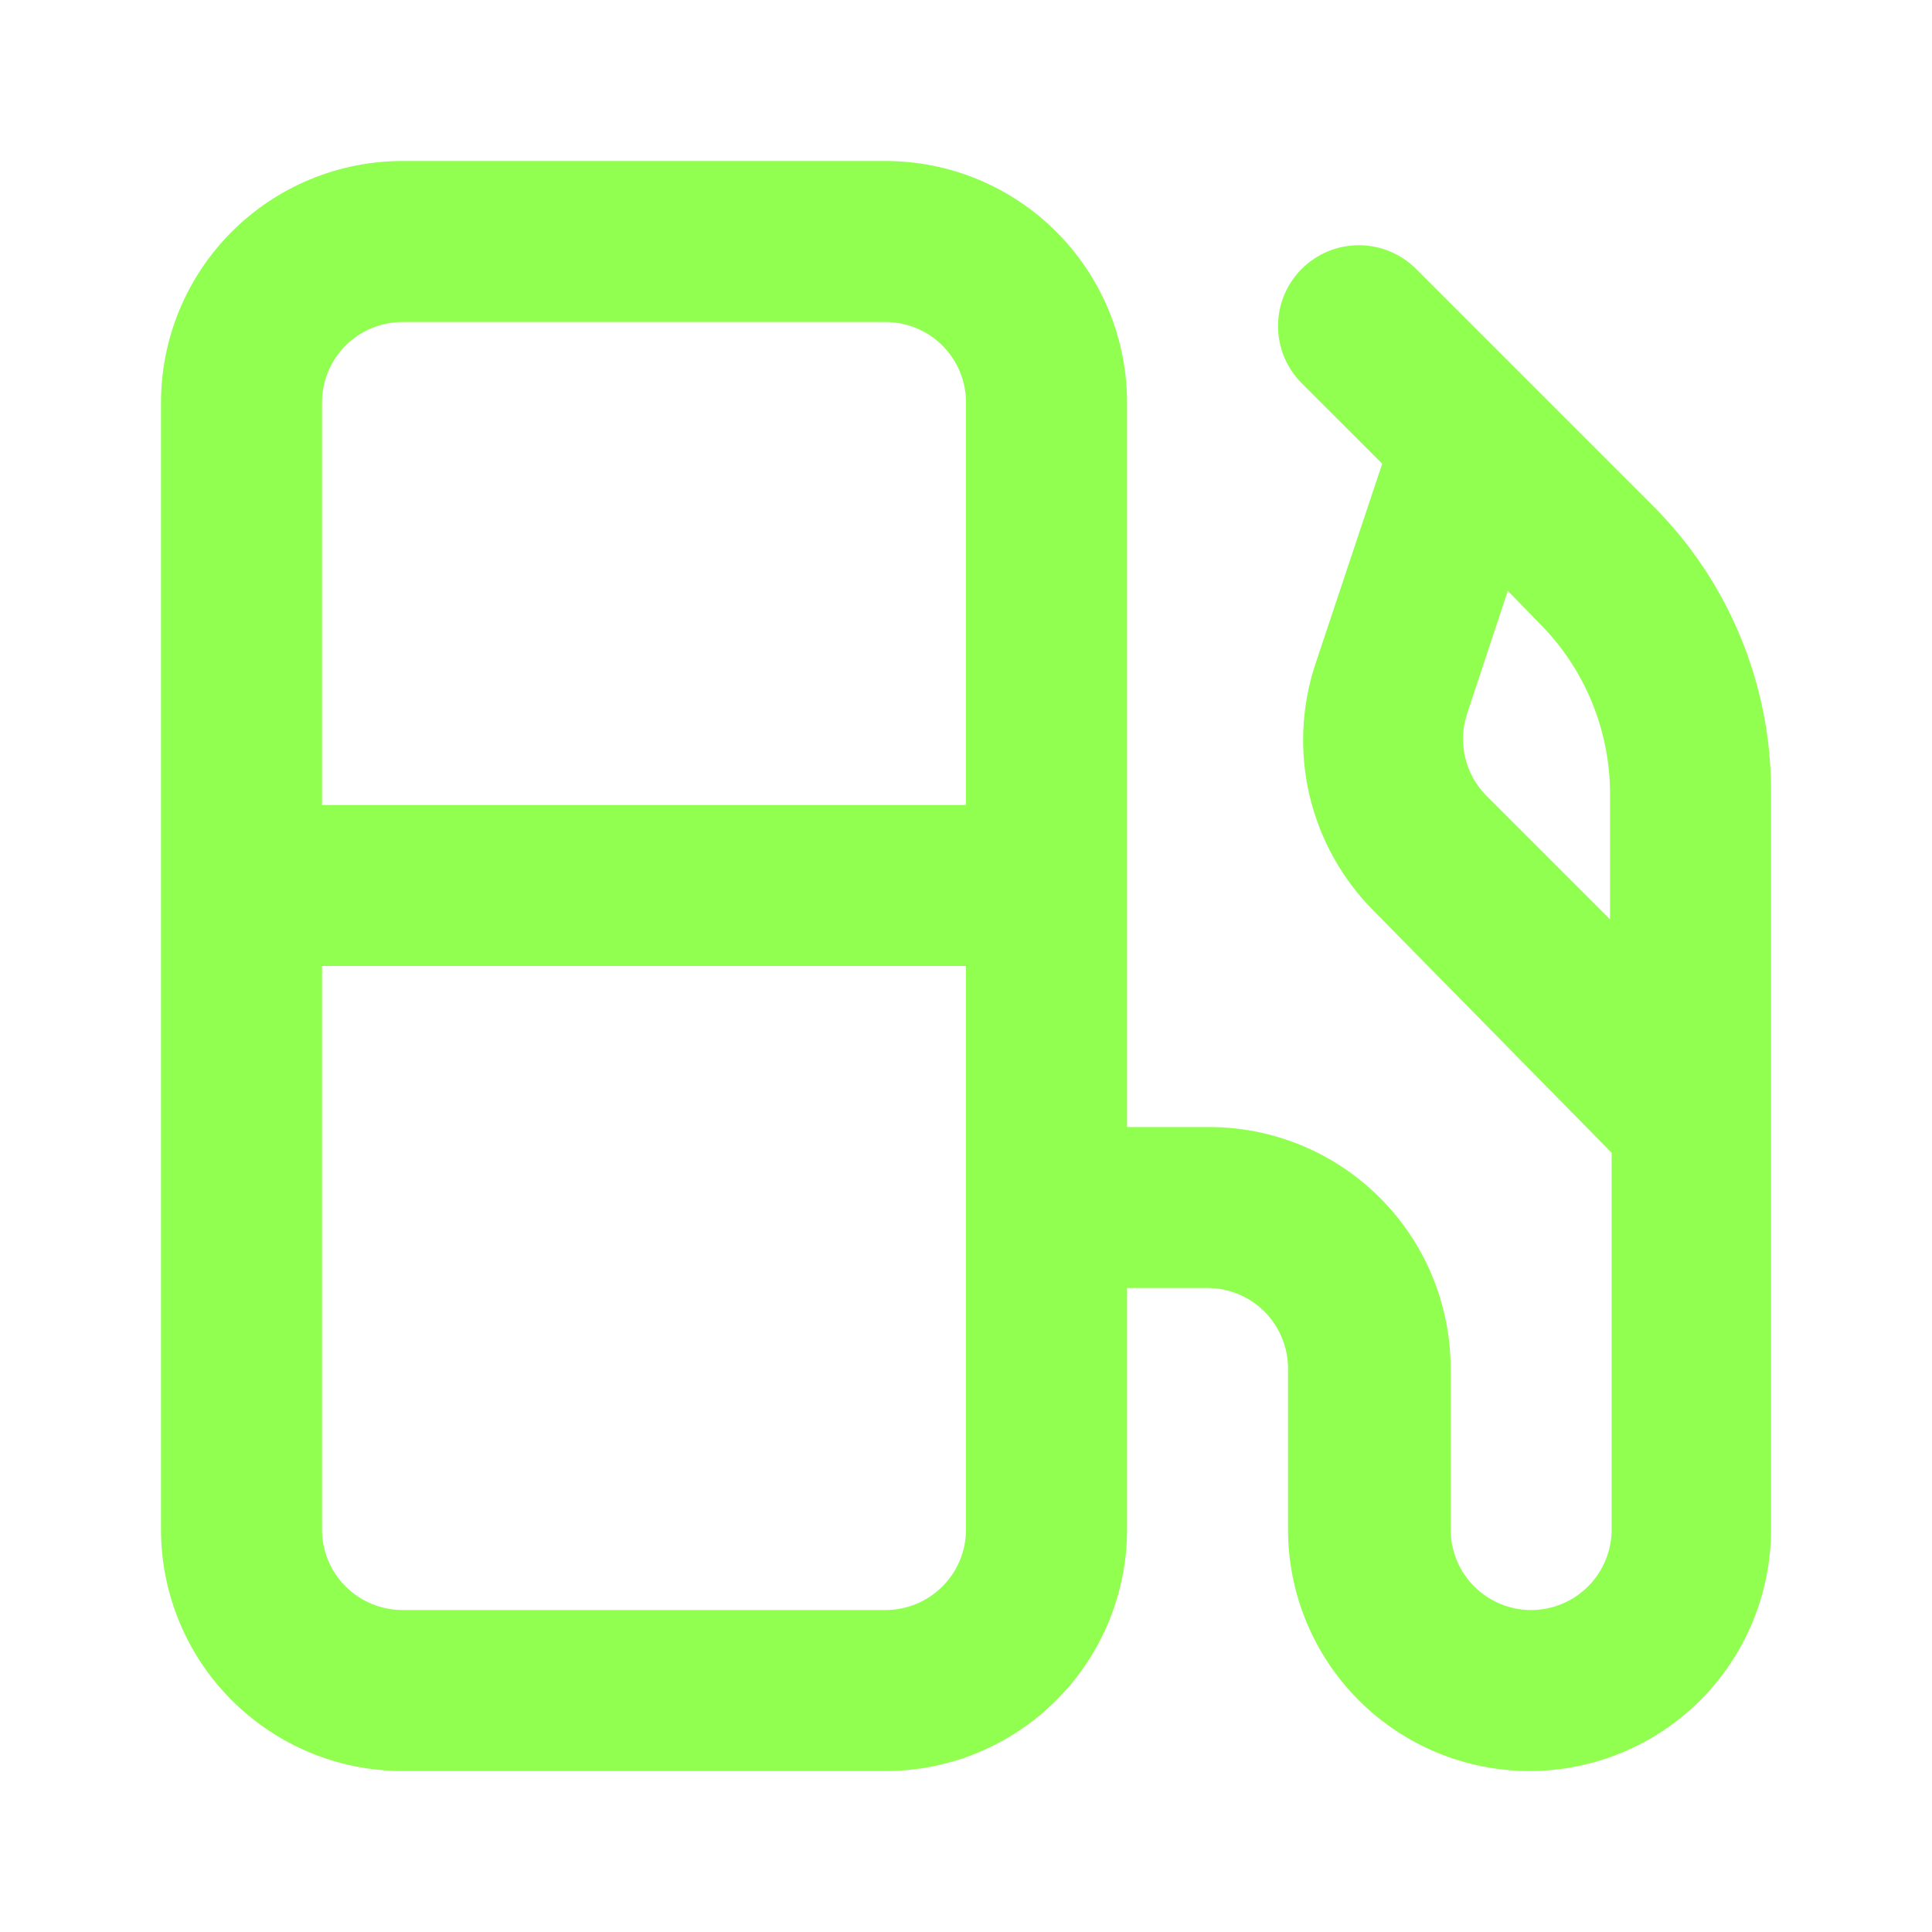
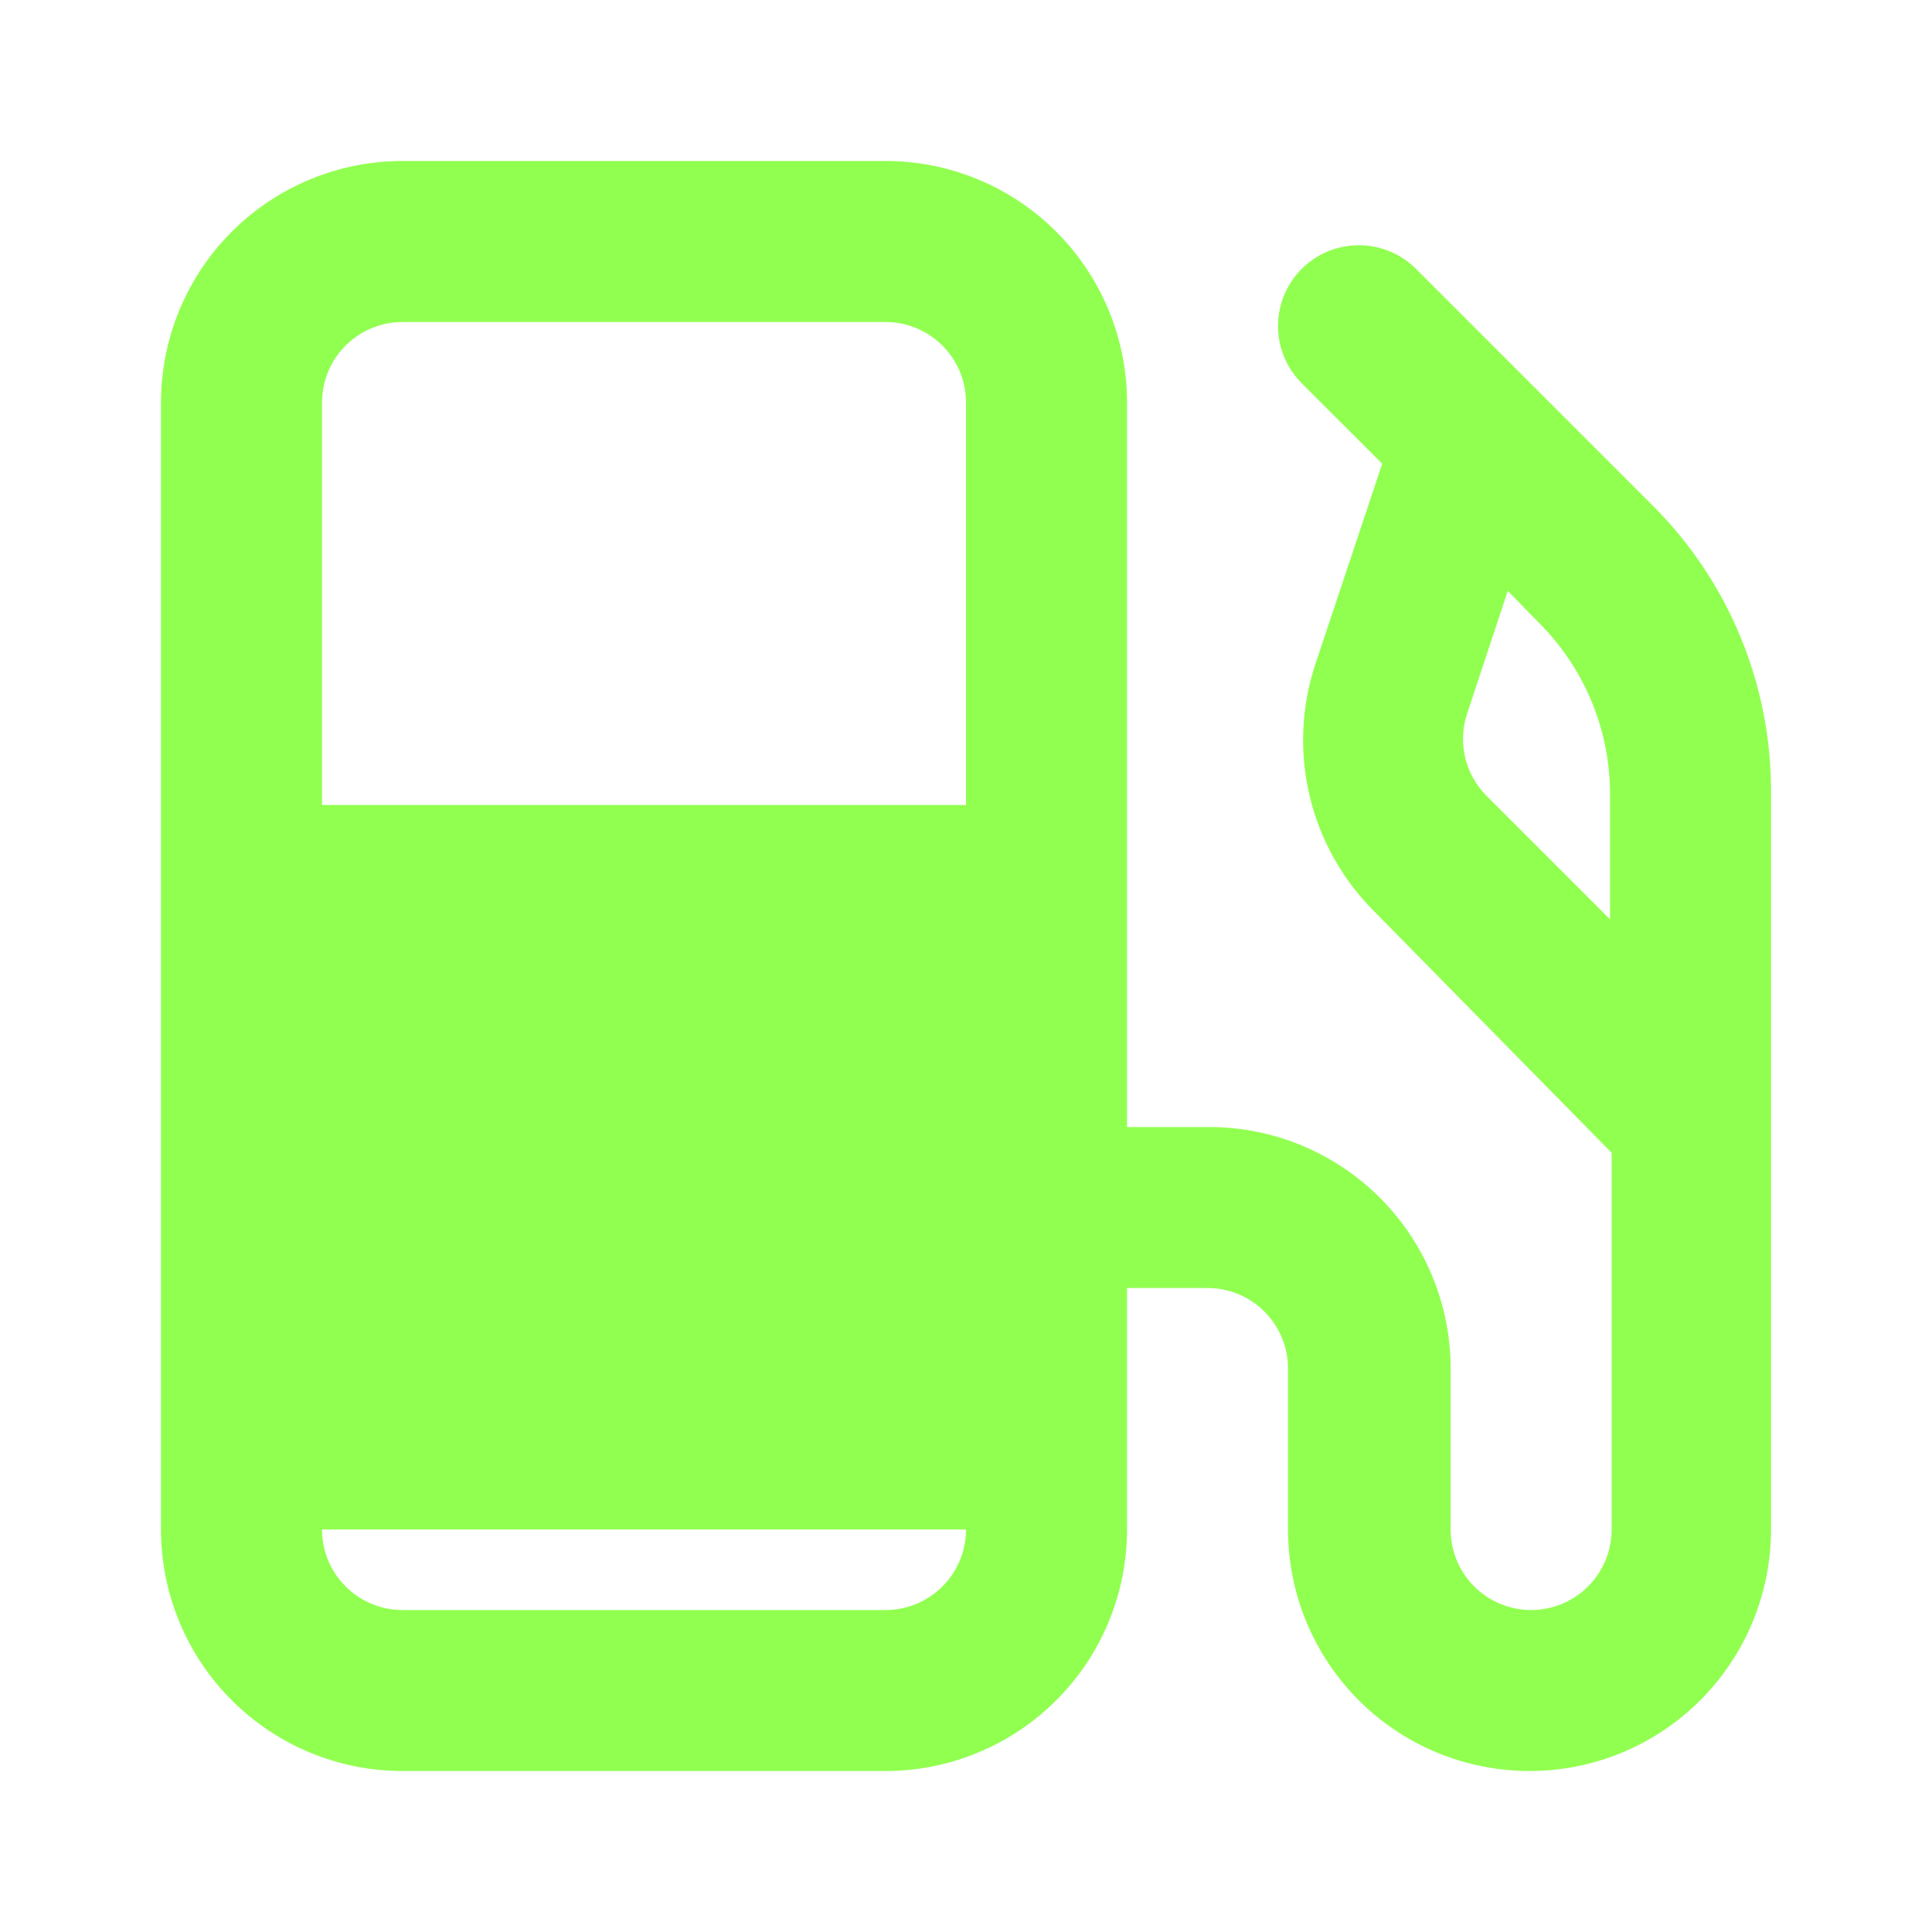
<svg xmlns="http://www.w3.org/2000/svg" width="40" height="40" viewBox="0 0 40 40" fill="none">
-   <path d="M34.233 10.483L31.667 7.917L29.317 5.567C29.161 5.411 28.977 5.288 28.774 5.204C28.571 5.12 28.353 5.077 28.134 5.077C27.914 5.077 27.696 5.12 27.493 5.204C27.29 5.288 27.106 5.411 26.95 5.567C26.795 5.722 26.672 5.907 26.587 6.11C26.503 6.313 26.46 6.53 26.46 6.75C26.46 6.97 26.503 7.188 26.587 7.391C26.672 7.594 26.795 7.778 26.95 7.934L28.617 9.6L27.233 13.75C26.941 14.632 26.9 15.578 27.115 16.481C27.33 17.385 27.792 18.211 28.45 18.867L33.367 23.867V31.667C33.367 32.109 33.191 32.533 32.879 32.845C32.566 33.158 32.142 33.334 31.7 33.334C31.258 33.334 30.834 33.158 30.522 32.845C30.209 32.533 30.034 32.109 30.034 31.667V28.334C30.034 27.007 29.507 25.736 28.569 24.798C27.631 23.86 26.36 23.334 25.034 23.334H23.334V8.334C23.334 7.007 22.807 5.736 21.869 4.798C20.931 3.86 19.66 3.333 18.334 3.333H8.334C7.007 3.333 5.736 3.86 4.798 4.798C3.86 5.736 3.333 7.007 3.333 8.334V31.667C3.333 32.993 3.86 34.265 4.798 35.202C5.736 36.14 7.007 36.667 8.334 36.667H18.334C19.66 36.667 20.931 36.14 21.869 35.202C22.807 34.265 23.334 32.993 23.334 31.667V26.667H25C25.442 26.667 25.866 26.842 26.179 27.155C26.491 27.468 26.667 27.892 26.667 28.334V31.667C26.667 32.993 27.194 34.265 28.131 35.202C29.069 36.14 30.341 36.667 31.667 36.667C32.993 36.667 34.265 36.14 35.202 35.202C36.14 34.265 36.667 32.993 36.667 31.667V16.384C36.669 15.288 36.455 14.204 36.037 13.191C35.62 12.179 35.007 11.259 34.233 10.483ZM20 31.667C20 32.109 19.825 32.533 19.512 32.845C19.199 33.158 18.776 33.334 18.334 33.334H8.334C7.891 33.334 7.468 33.158 7.155 32.845C6.842 32.533 6.667 32.109 6.667 31.667V20H20V31.667ZM20 16.667H6.667V8.334C6.667 7.891 6.842 7.468 7.155 7.155C7.468 6.842 7.891 6.667 8.334 6.667H18.334C18.776 6.667 19.199 6.842 19.512 7.155C19.825 7.468 20 7.891 20 8.334V16.667ZM33.334 19.034L30.767 16.467C30.555 16.251 30.407 15.982 30.336 15.689C30.266 15.395 30.276 15.088 30.367 14.8L31.217 12.233L31.867 12.9C32.793 13.825 33.319 15.075 33.334 16.384V19.034Z" fill="#91FF50" />
+   <path d="M34.233 10.483L31.667 7.917L29.317 5.567C29.161 5.411 28.977 5.288 28.774 5.204C28.571 5.12 28.353 5.077 28.134 5.077C27.914 5.077 27.696 5.12 27.493 5.204C27.29 5.288 27.106 5.411 26.95 5.567C26.795 5.722 26.672 5.907 26.587 6.11C26.503 6.313 26.46 6.53 26.46 6.75C26.46 6.97 26.503 7.188 26.587 7.391C26.672 7.594 26.795 7.778 26.95 7.934L28.617 9.6L27.233 13.75C26.941 14.632 26.9 15.578 27.115 16.481C27.33 17.385 27.792 18.211 28.45 18.867L33.367 23.867V31.667C33.367 32.109 33.191 32.533 32.879 32.845C32.566 33.158 32.142 33.334 31.7 33.334C31.258 33.334 30.834 33.158 30.522 32.845C30.209 32.533 30.034 32.109 30.034 31.667V28.334C30.034 27.007 29.507 25.736 28.569 24.798C27.631 23.86 26.36 23.334 25.034 23.334H23.334V8.334C23.334 7.007 22.807 5.736 21.869 4.798C20.931 3.86 19.66 3.333 18.334 3.333H8.334C7.007 3.333 5.736 3.86 4.798 4.798C3.86 5.736 3.333 7.007 3.333 8.334V31.667C3.333 32.993 3.86 34.265 4.798 35.202C5.736 36.14 7.007 36.667 8.334 36.667H18.334C19.66 36.667 20.931 36.14 21.869 35.202C22.807 34.265 23.334 32.993 23.334 31.667V26.667H25C25.442 26.667 25.866 26.842 26.179 27.155C26.491 27.468 26.667 27.892 26.667 28.334V31.667C26.667 32.993 27.194 34.265 28.131 35.202C29.069 36.14 30.341 36.667 31.667 36.667C32.993 36.667 34.265 36.14 35.202 35.202C36.14 34.265 36.667 32.993 36.667 31.667V16.384C36.669 15.288 36.455 14.204 36.037 13.191C35.62 12.179 35.007 11.259 34.233 10.483ZM20 31.667C20 32.109 19.825 32.533 19.512 32.845C19.199 33.158 18.776 33.334 18.334 33.334H8.334C7.891 33.334 7.468 33.158 7.155 32.845C6.842 32.533 6.667 32.109 6.667 31.667V20V31.667ZM20 16.667H6.667V8.334C6.667 7.891 6.842 7.468 7.155 7.155C7.468 6.842 7.891 6.667 8.334 6.667H18.334C18.776 6.667 19.199 6.842 19.512 7.155C19.825 7.468 20 7.891 20 8.334V16.667ZM33.334 19.034L30.767 16.467C30.555 16.251 30.407 15.982 30.336 15.689C30.266 15.395 30.276 15.088 30.367 14.8L31.217 12.233L31.867 12.9C32.793 13.825 33.319 15.075 33.334 16.384V19.034Z" fill="#91FF50" />
</svg>